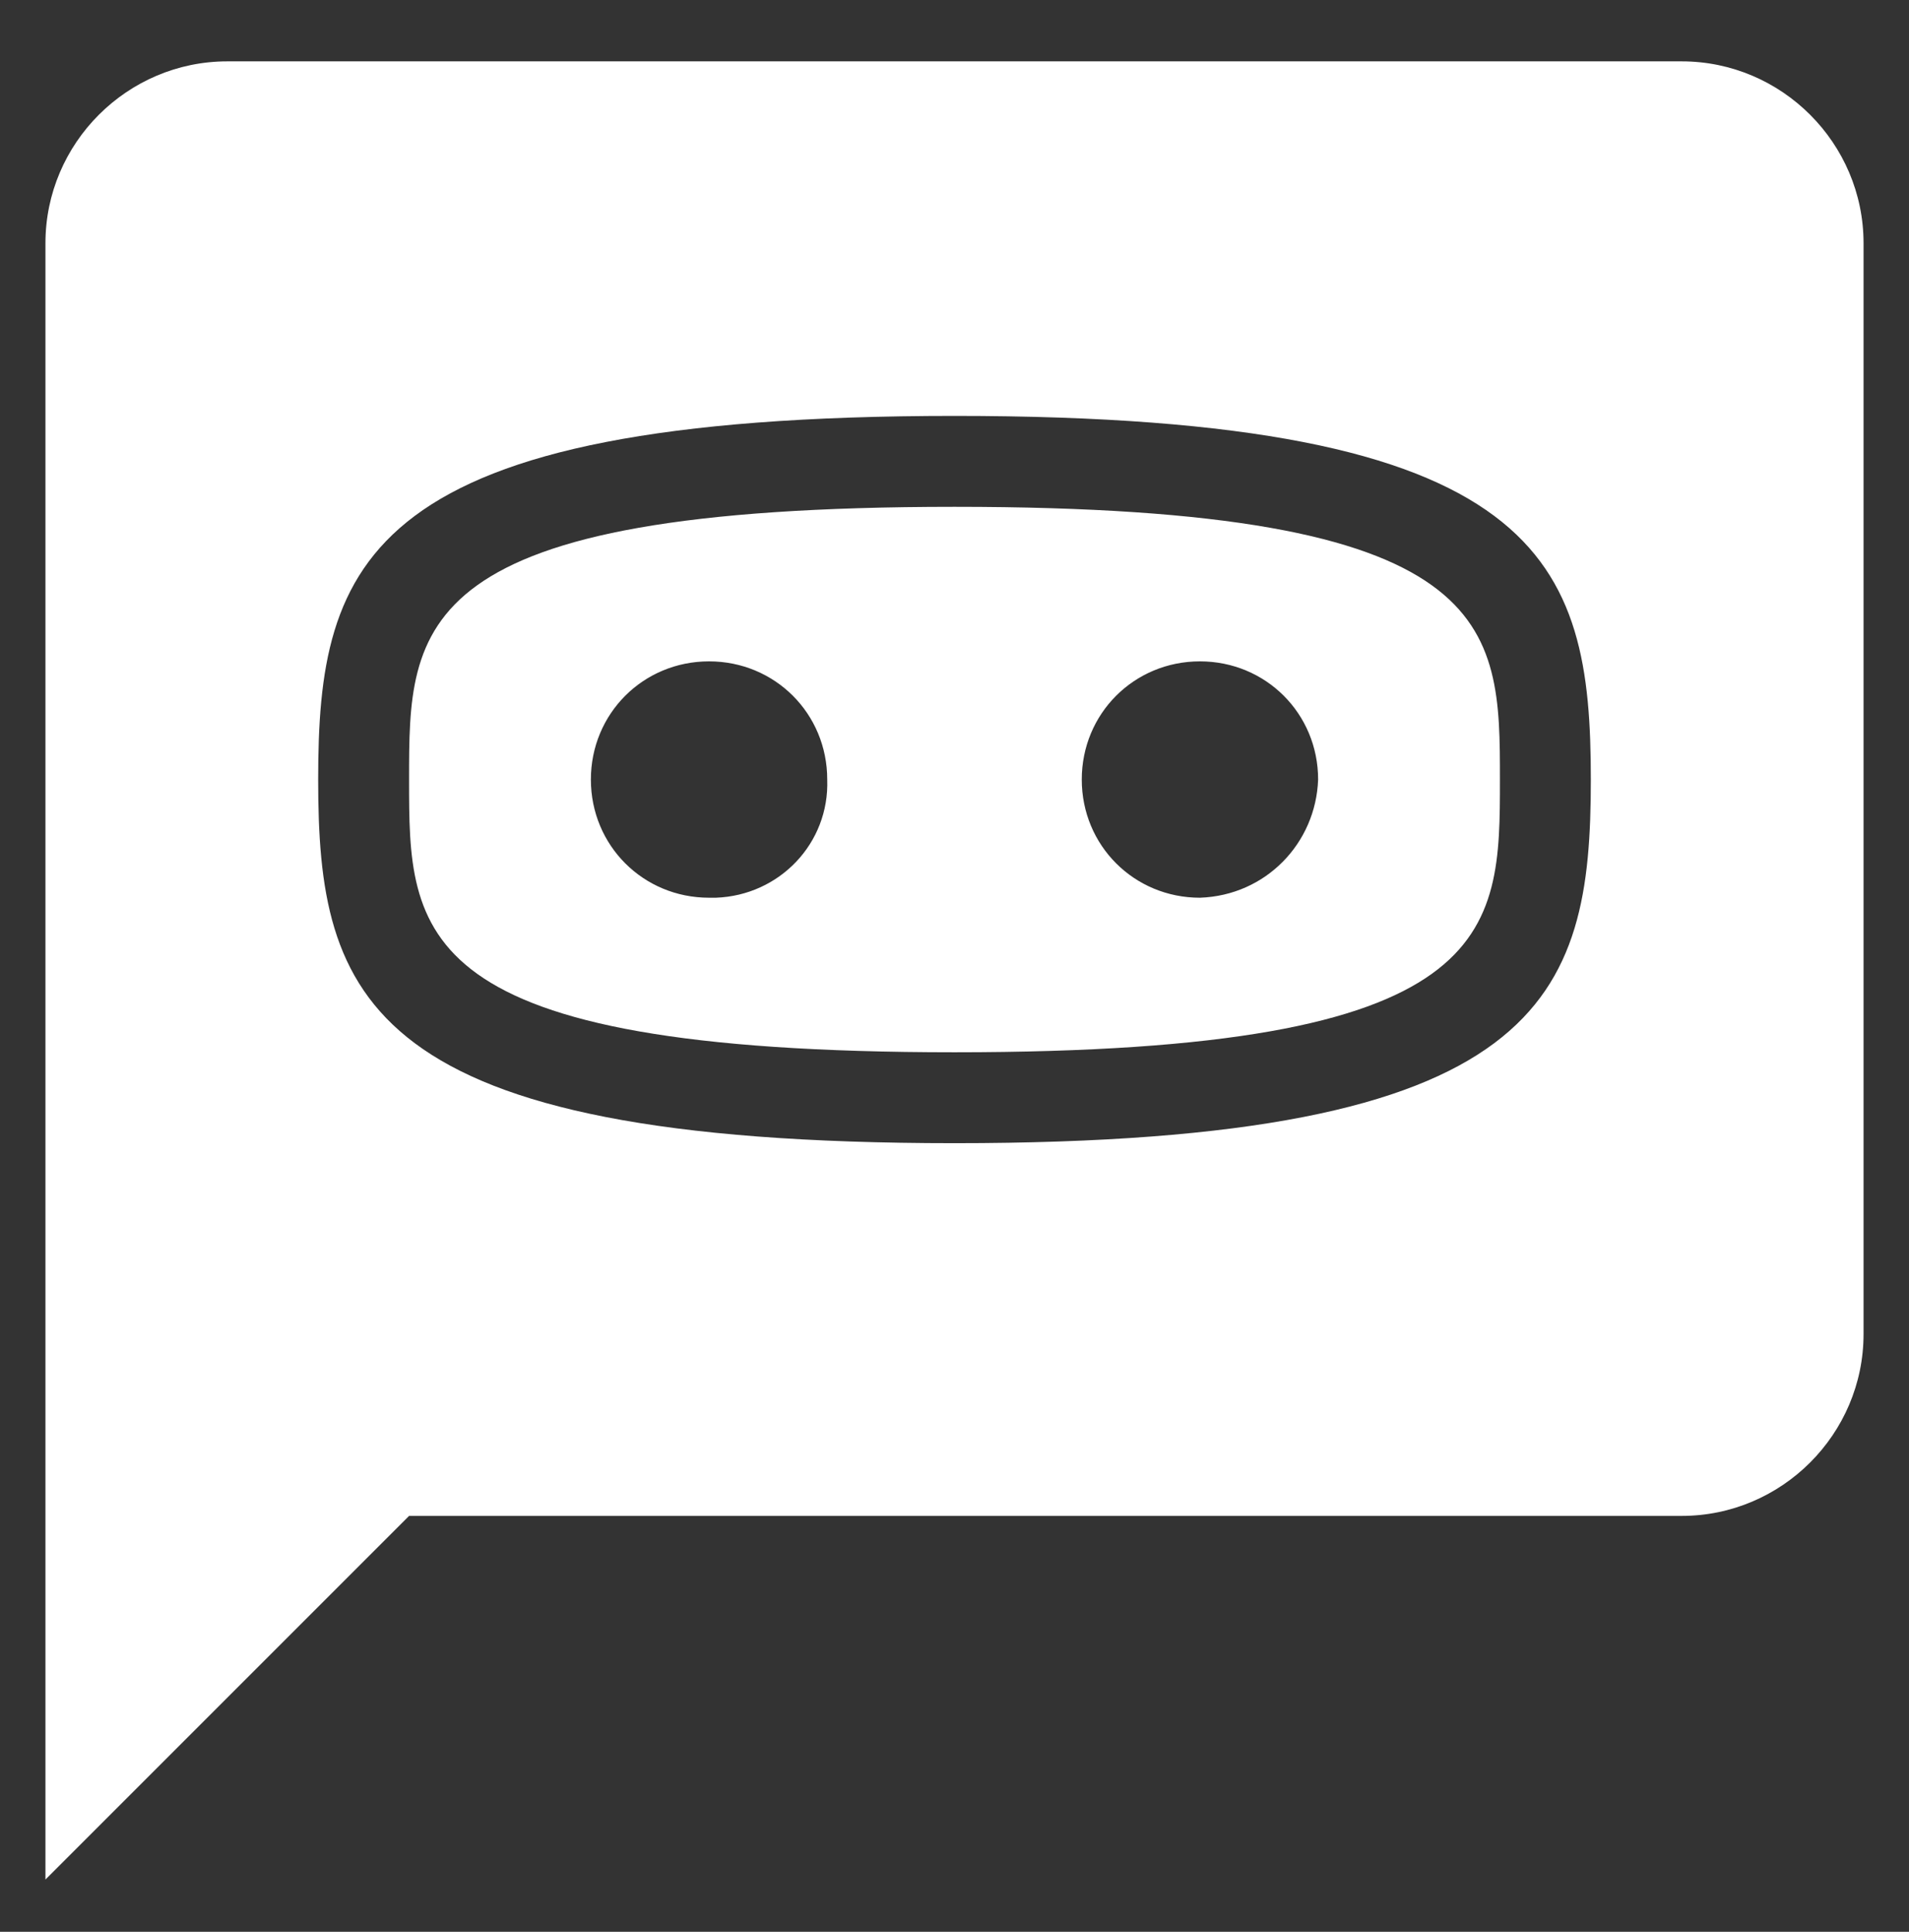
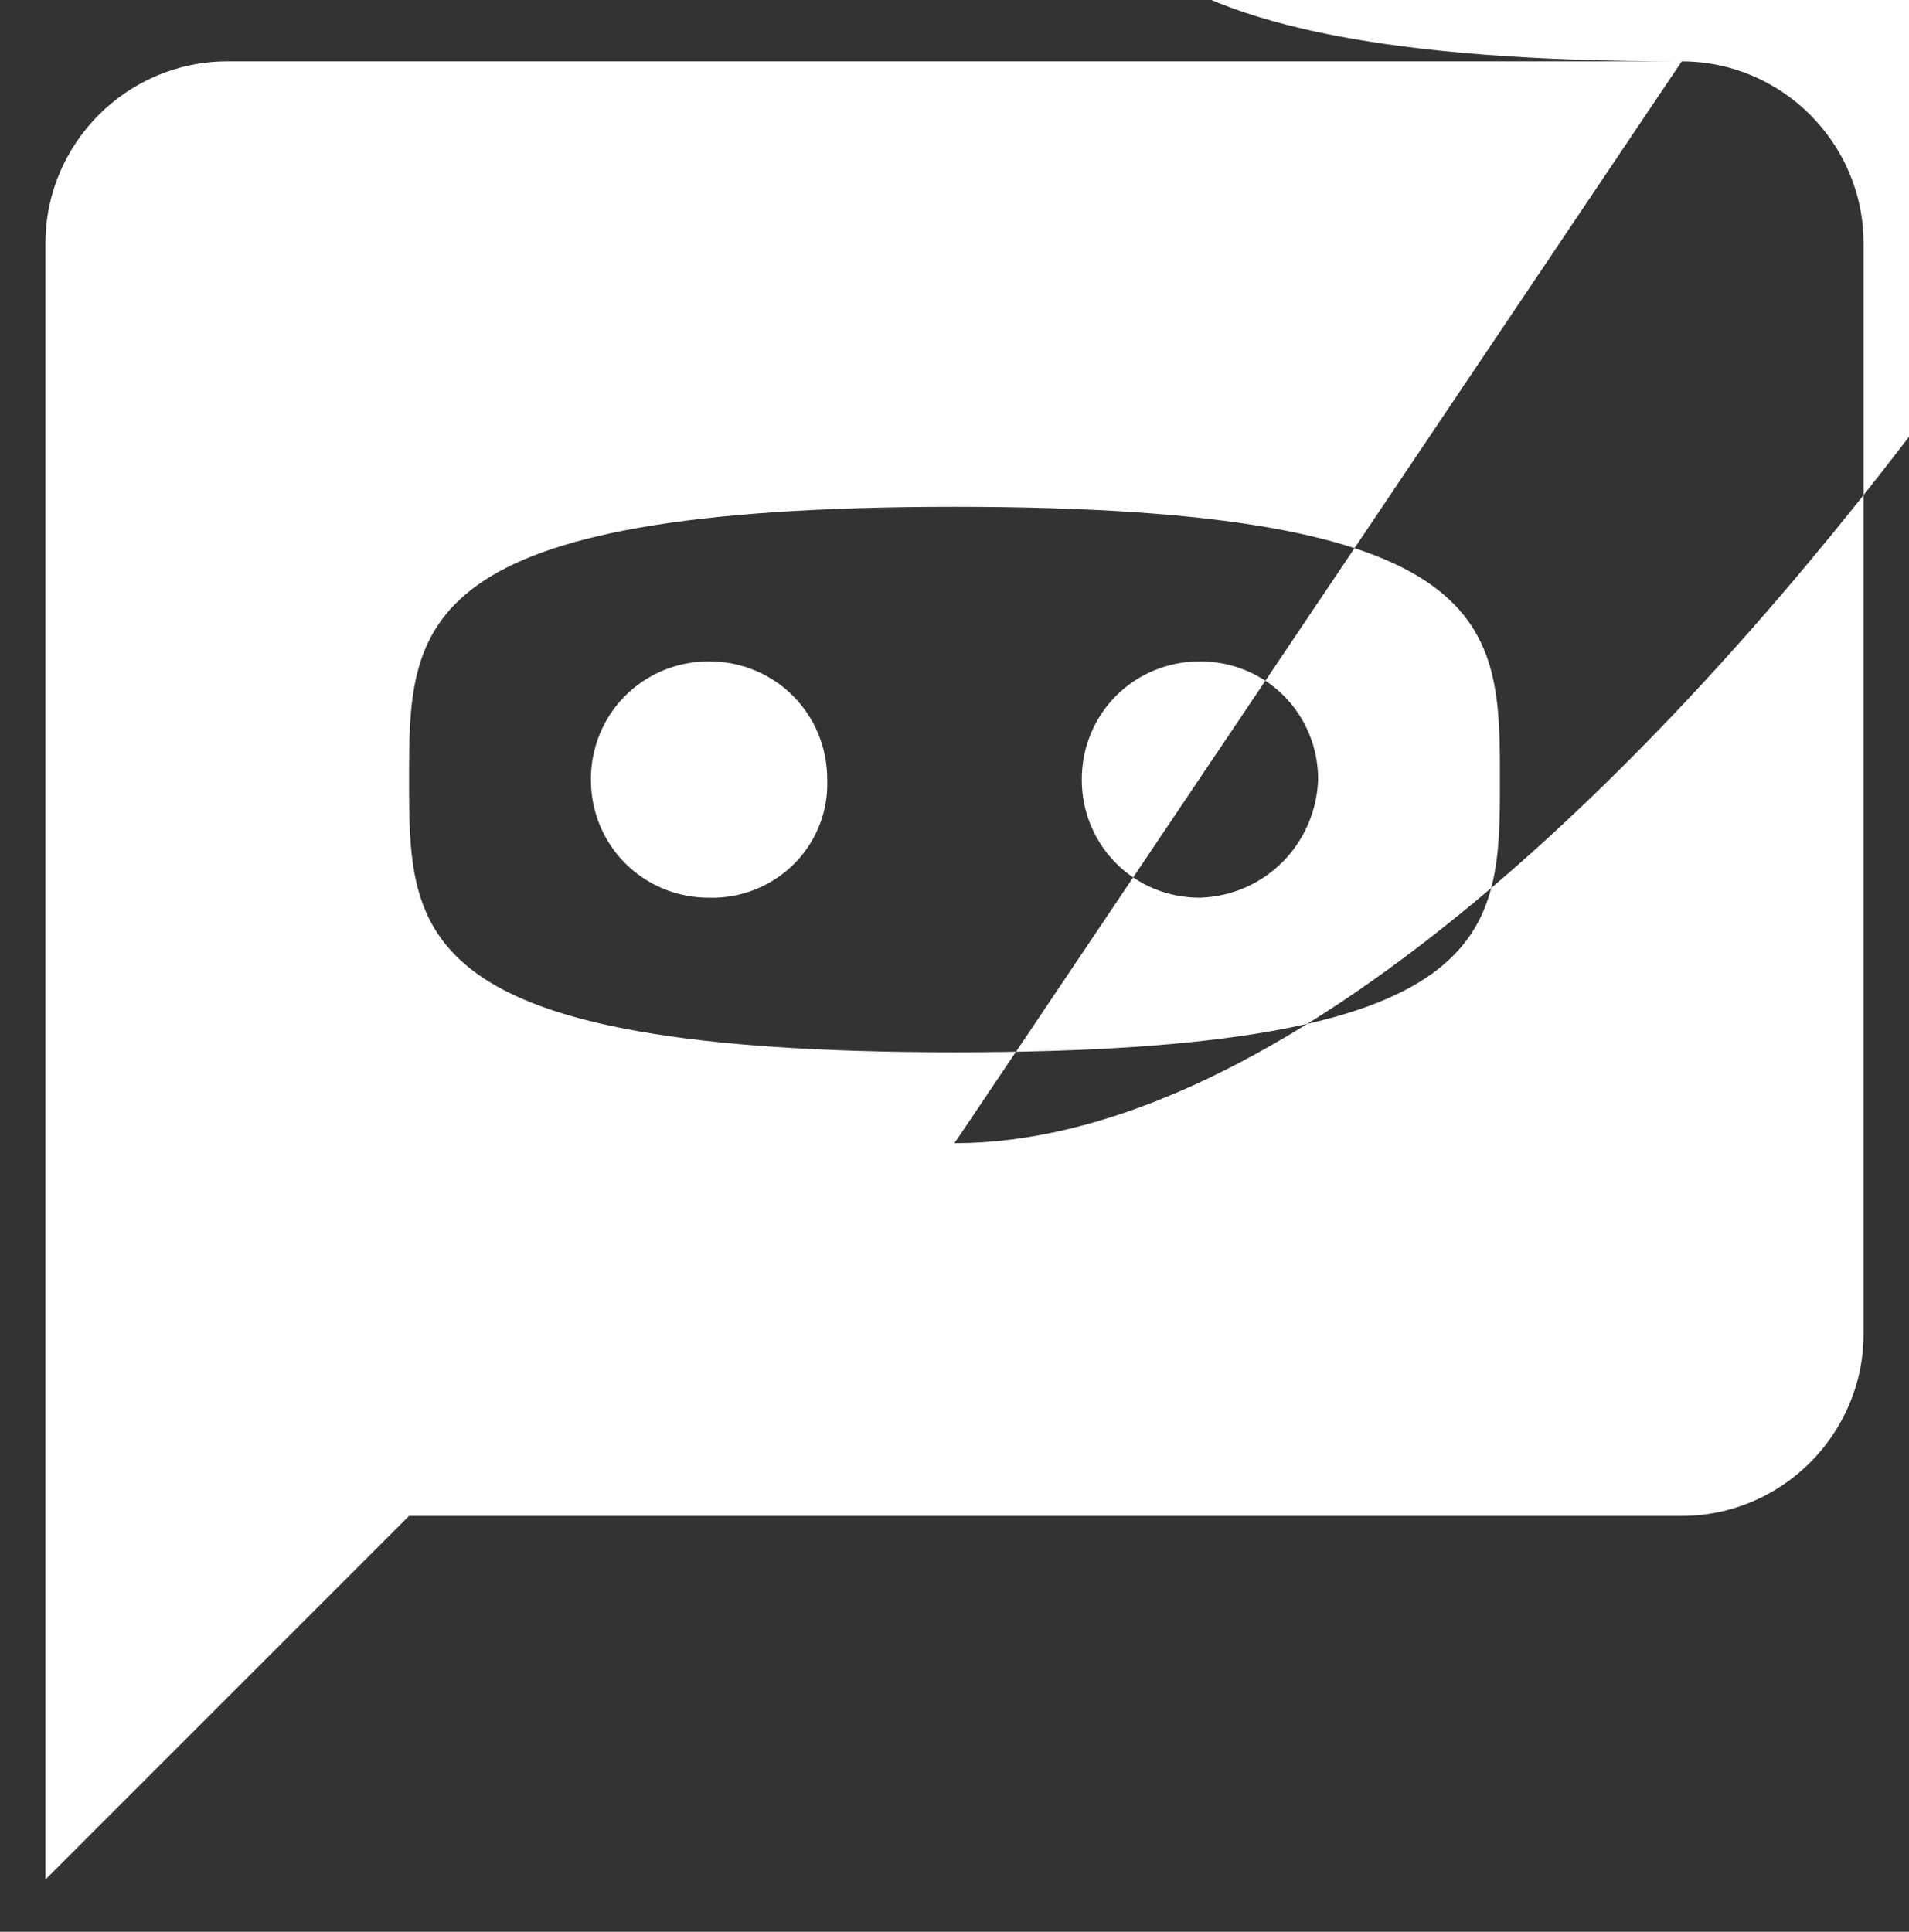
<svg xmlns="http://www.w3.org/2000/svg" version="1.1" id="Layer_1" x="0px" y="0px" viewBox="0 0 84 85" style="enable-background:new 0 0 84 85;" xml:space="preserve">
  <rect x="0" y="0" width="84" height="85" fill="#333333" stroke="none" />
  <style type="text/css"> .st0{fill-rule:evenodd;clip-rule:evenodd;fill:#FFFFFF;} </style>
-   <path class="st0" d="M42,22.3c-24,0-24,5.2-24,12s0,12,24,12s24-5.2,24-12S66,22.3,42,22.3z M31.2,39.5c-2.9,0-5.2-2.3-5.2-5.2 s2.3-5.2,5.2-5.2s5.2,2.3,5.2,5.2c0.1,2.8-2.1,5.1-4.9,5.2C31.4,39.5,31.3,39.5,31.2,39.5z M52.8,39.5c-2.9,0-5.2-2.3-5.2-5.2 c0-2.9,2.3-5.2,5.2-5.2c2.9,0,5.2,2.3,5.2,5.2C57.9,37.1,55.7,39.4,52.8,39.5z M74,2.7H10c-4.4,0-8,3.6-8,8v72l16-16h56 c4.4,0,8-3.6,8-8v-48C82,6.3,78.4,2.7,74,2.7z M42,50.3c-26,0-28-6.4-28-16s2-16,28-16s28,6.4,28,16S68,50.3,42,50.3z" />
+   <path class="st0" d="M42,22.3c-24,0-24,5.2-24,12s0,12,24,12s24-5.2,24-12S66,22.3,42,22.3z M31.2,39.5c-2.9,0-5.2-2.3-5.2-5.2 s2.3-5.2,5.2-5.2s5.2,2.3,5.2,5.2c0.1,2.8-2.1,5.1-4.9,5.2C31.4,39.5,31.3,39.5,31.2,39.5z M52.8,39.5c-2.9,0-5.2-2.3-5.2-5.2 c0-2.9,2.3-5.2,5.2-5.2c2.9,0,5.2,2.3,5.2,5.2C57.9,37.1,55.7,39.4,52.8,39.5z M74,2.7H10c-4.4,0-8,3.6-8,8v72l16-16h56 c4.4,0,8-3.6,8-8v-48C82,6.3,78.4,2.7,74,2.7z c-26,0-28-6.4-28-16s2-16,28-16s28,6.4,28,16S68,50.3,42,50.3z" />
</svg>